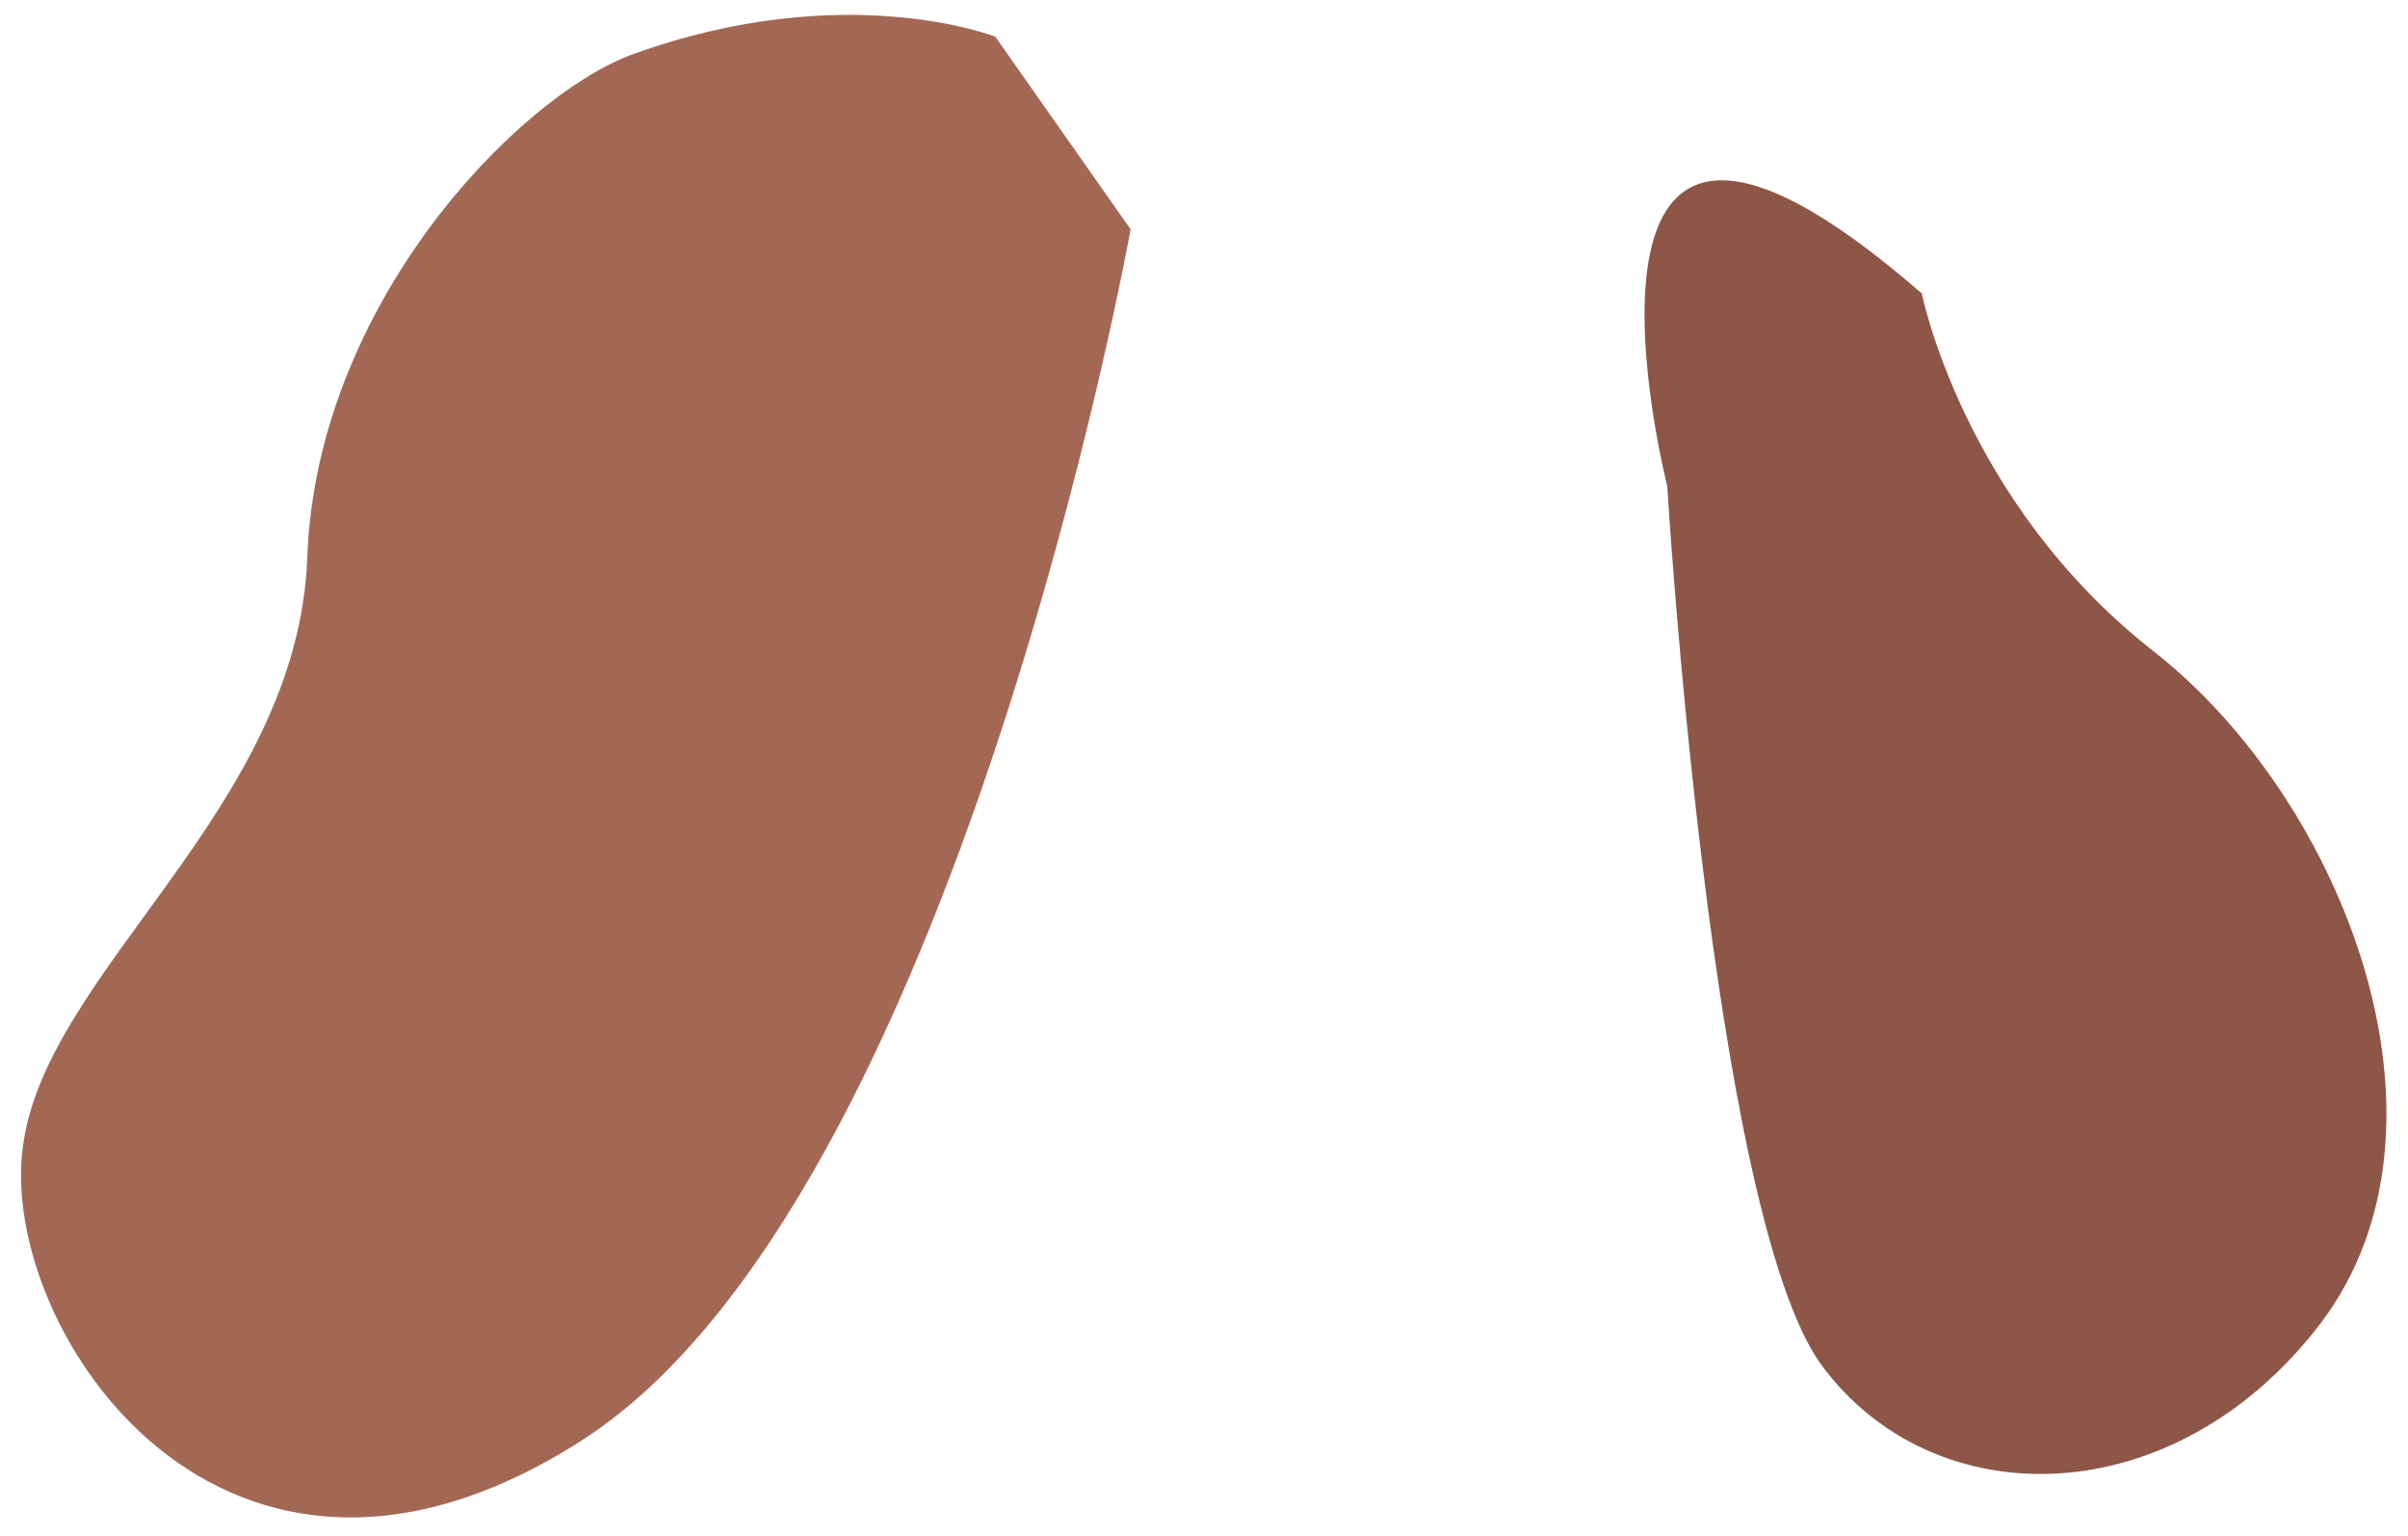
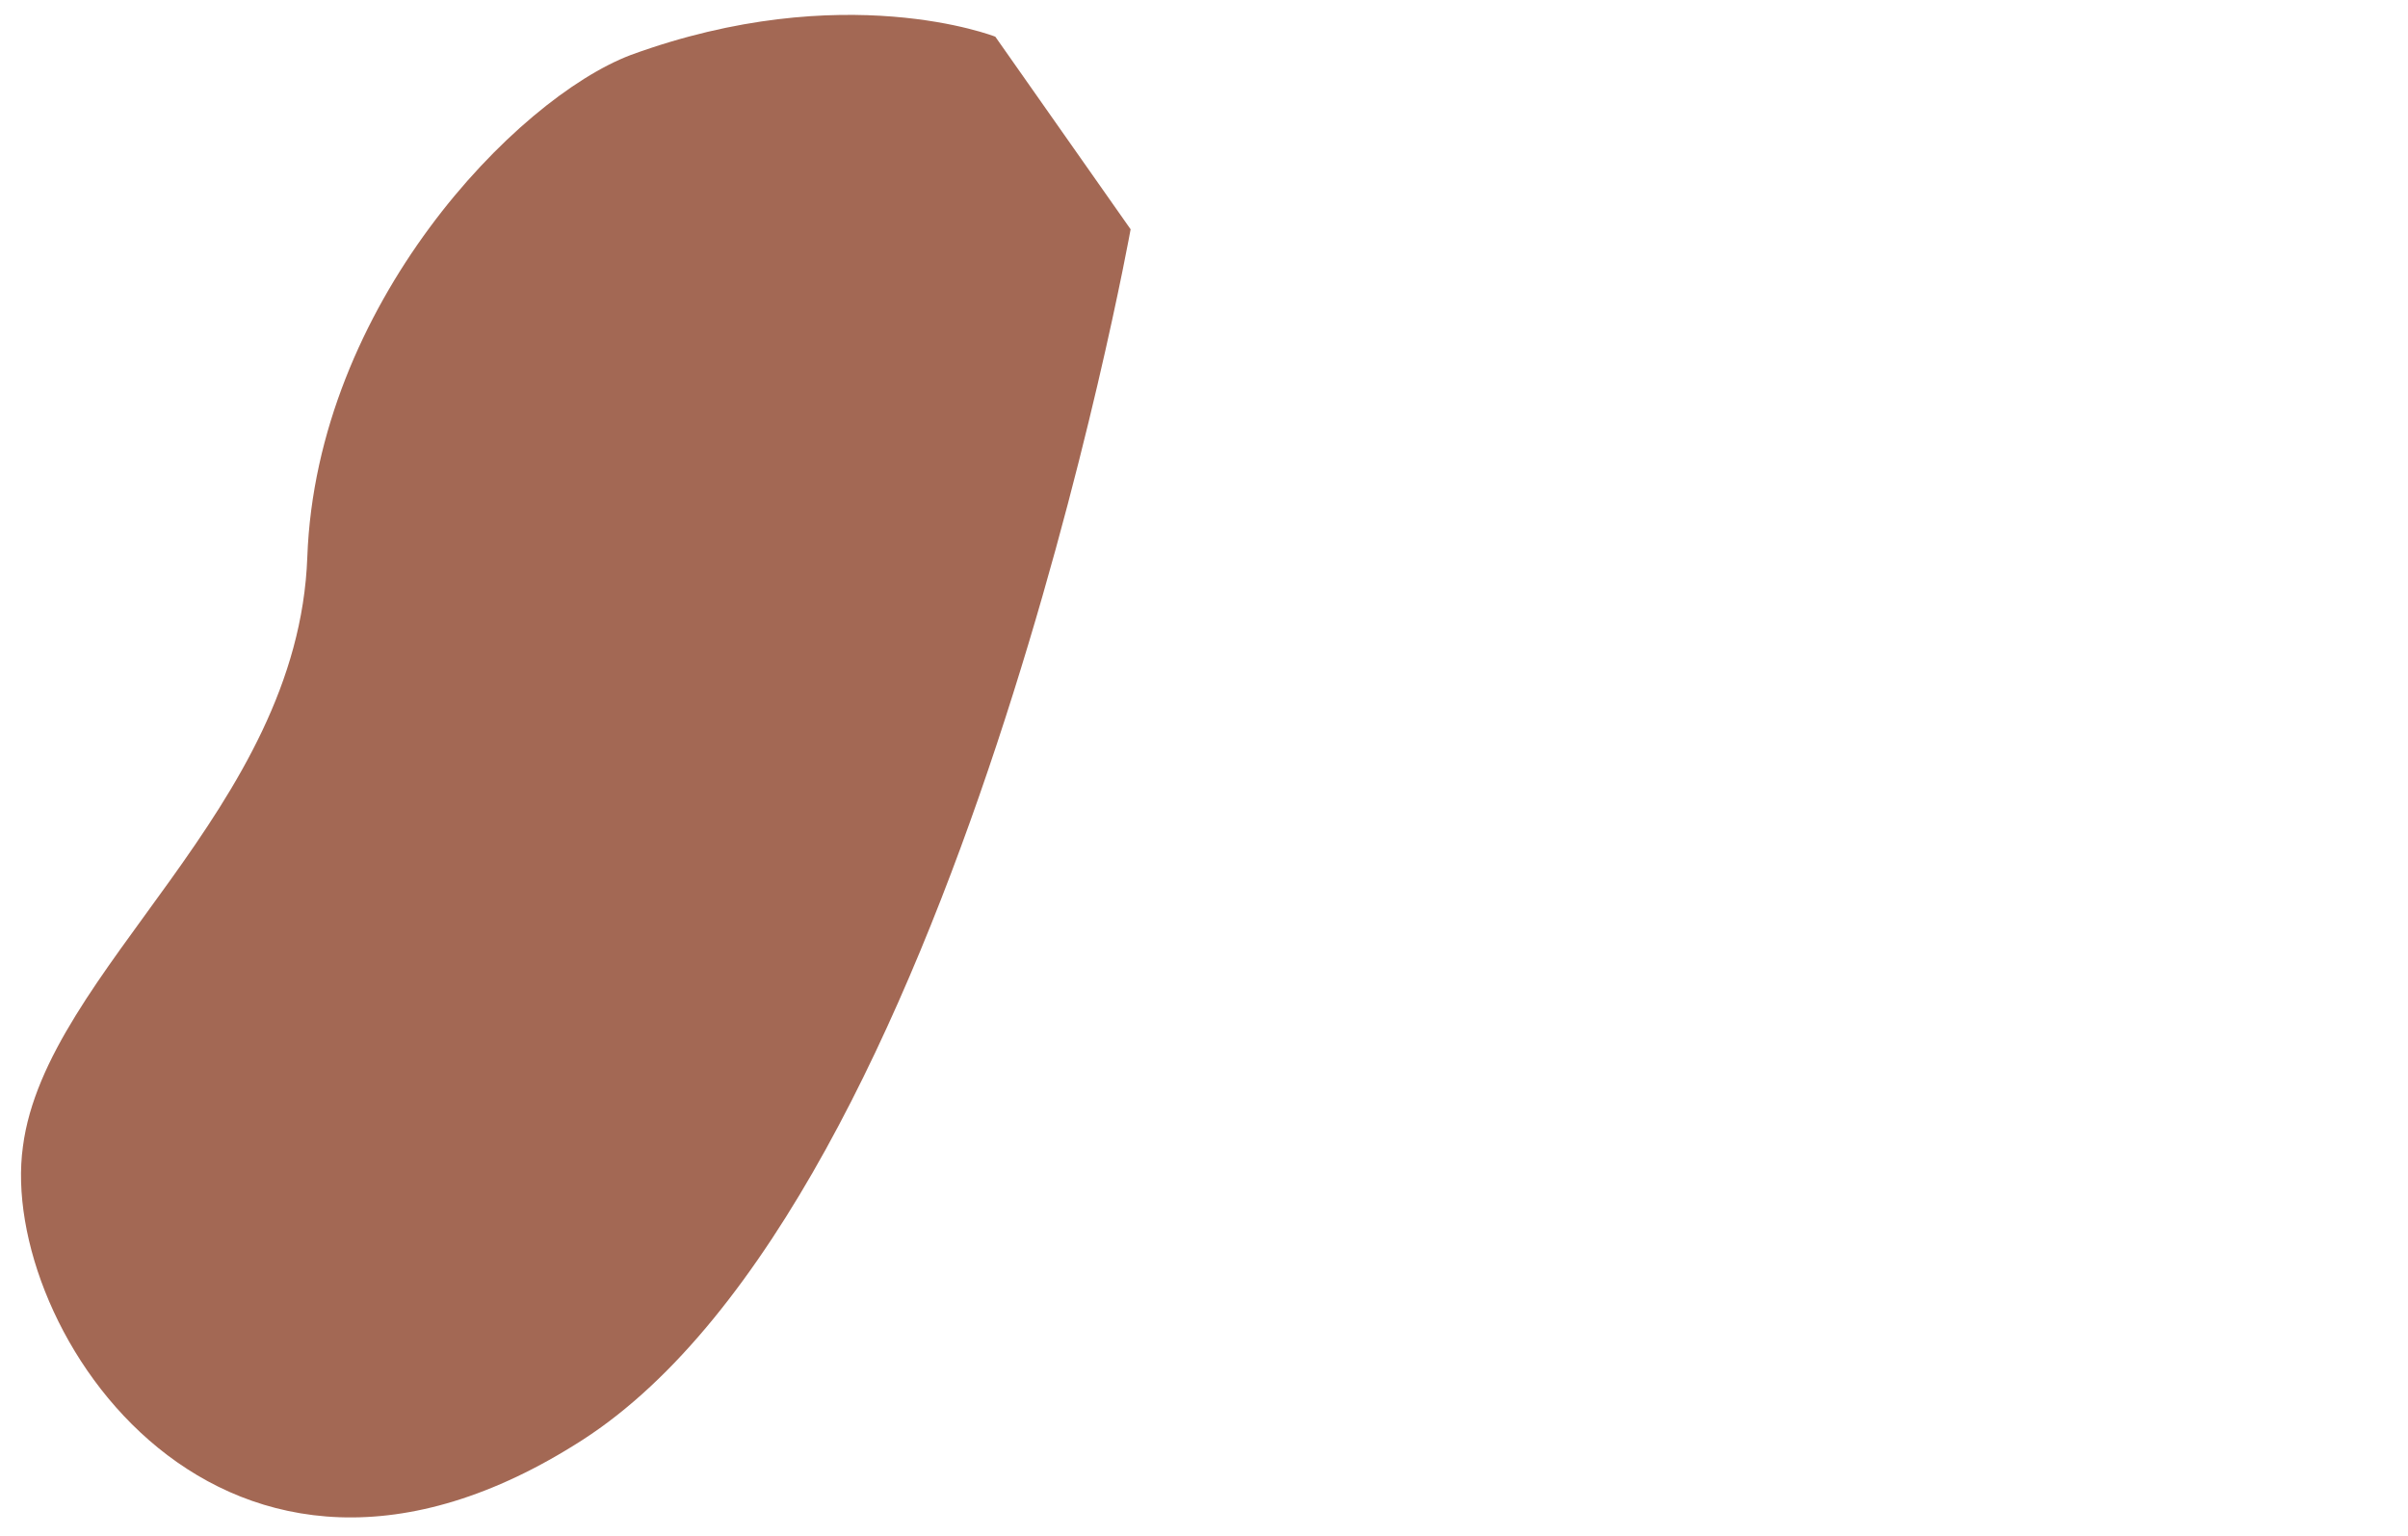
<svg xmlns="http://www.w3.org/2000/svg" version="1.1" id="Warstwa_1" x="0px" y="0px" viewBox="0 0 105 67" style="enable-background:new 0 0 105 67;" xml:space="preserve">
  <style type="text/css">
	.st0{fill:#A36854;}
	.st1{fill:#8E5647;}
</style>
  <g>
    <path class="st0" d="M43.4,1.6c0,0-6.6-2.6-15.9,0.8c-5,1.9-13.7,10.9-14.1,21.9S2,42.3,1,50c-1.1,7.9,8.7,22.9,24.4,12.8   C41.7,52.3,49.3,10,49.3,10L43.4,1.6z" />
-     <path class="st1" d="M83.8,12.8c0,0,1.8,9.1,10.1,15.6s13.8,20.7,7.3,29.3c-6.4,8.4-16.9,8.5-21.8,1.8c-4.8-6.7-6.7-38.3-6.7-38.3   S66.8-2,83.8,12.8z" />
  </g>
</svg>